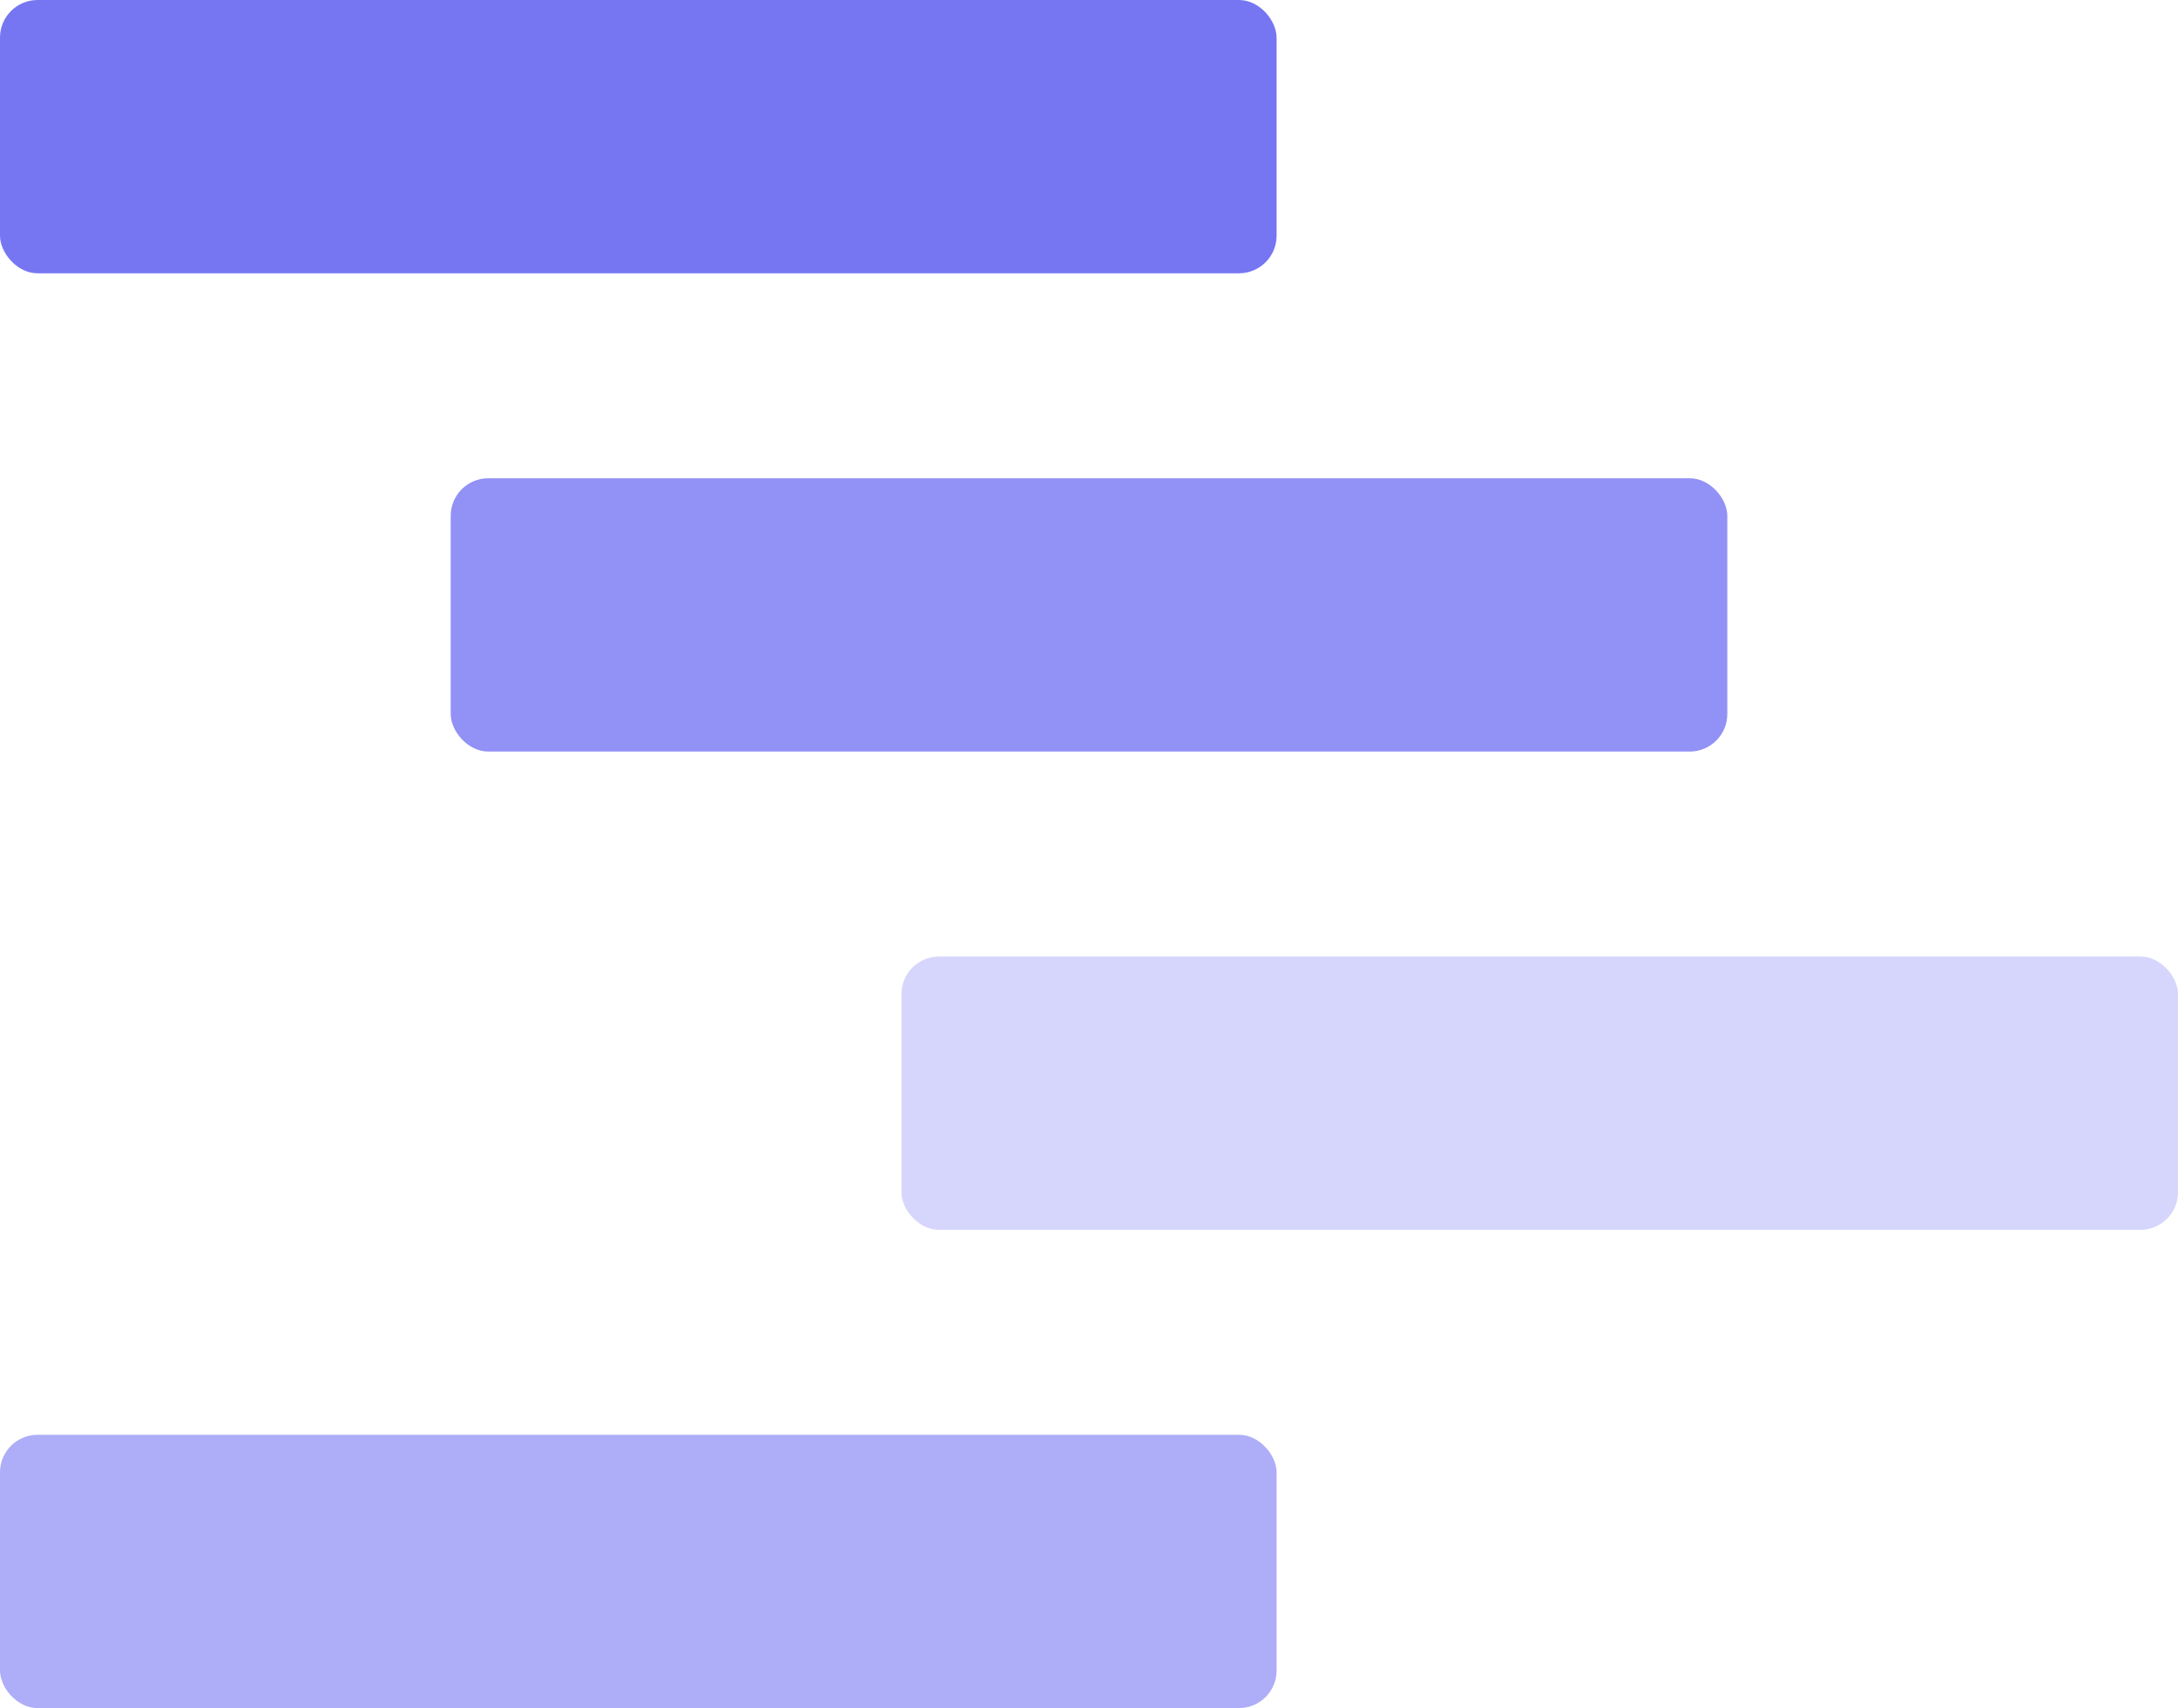
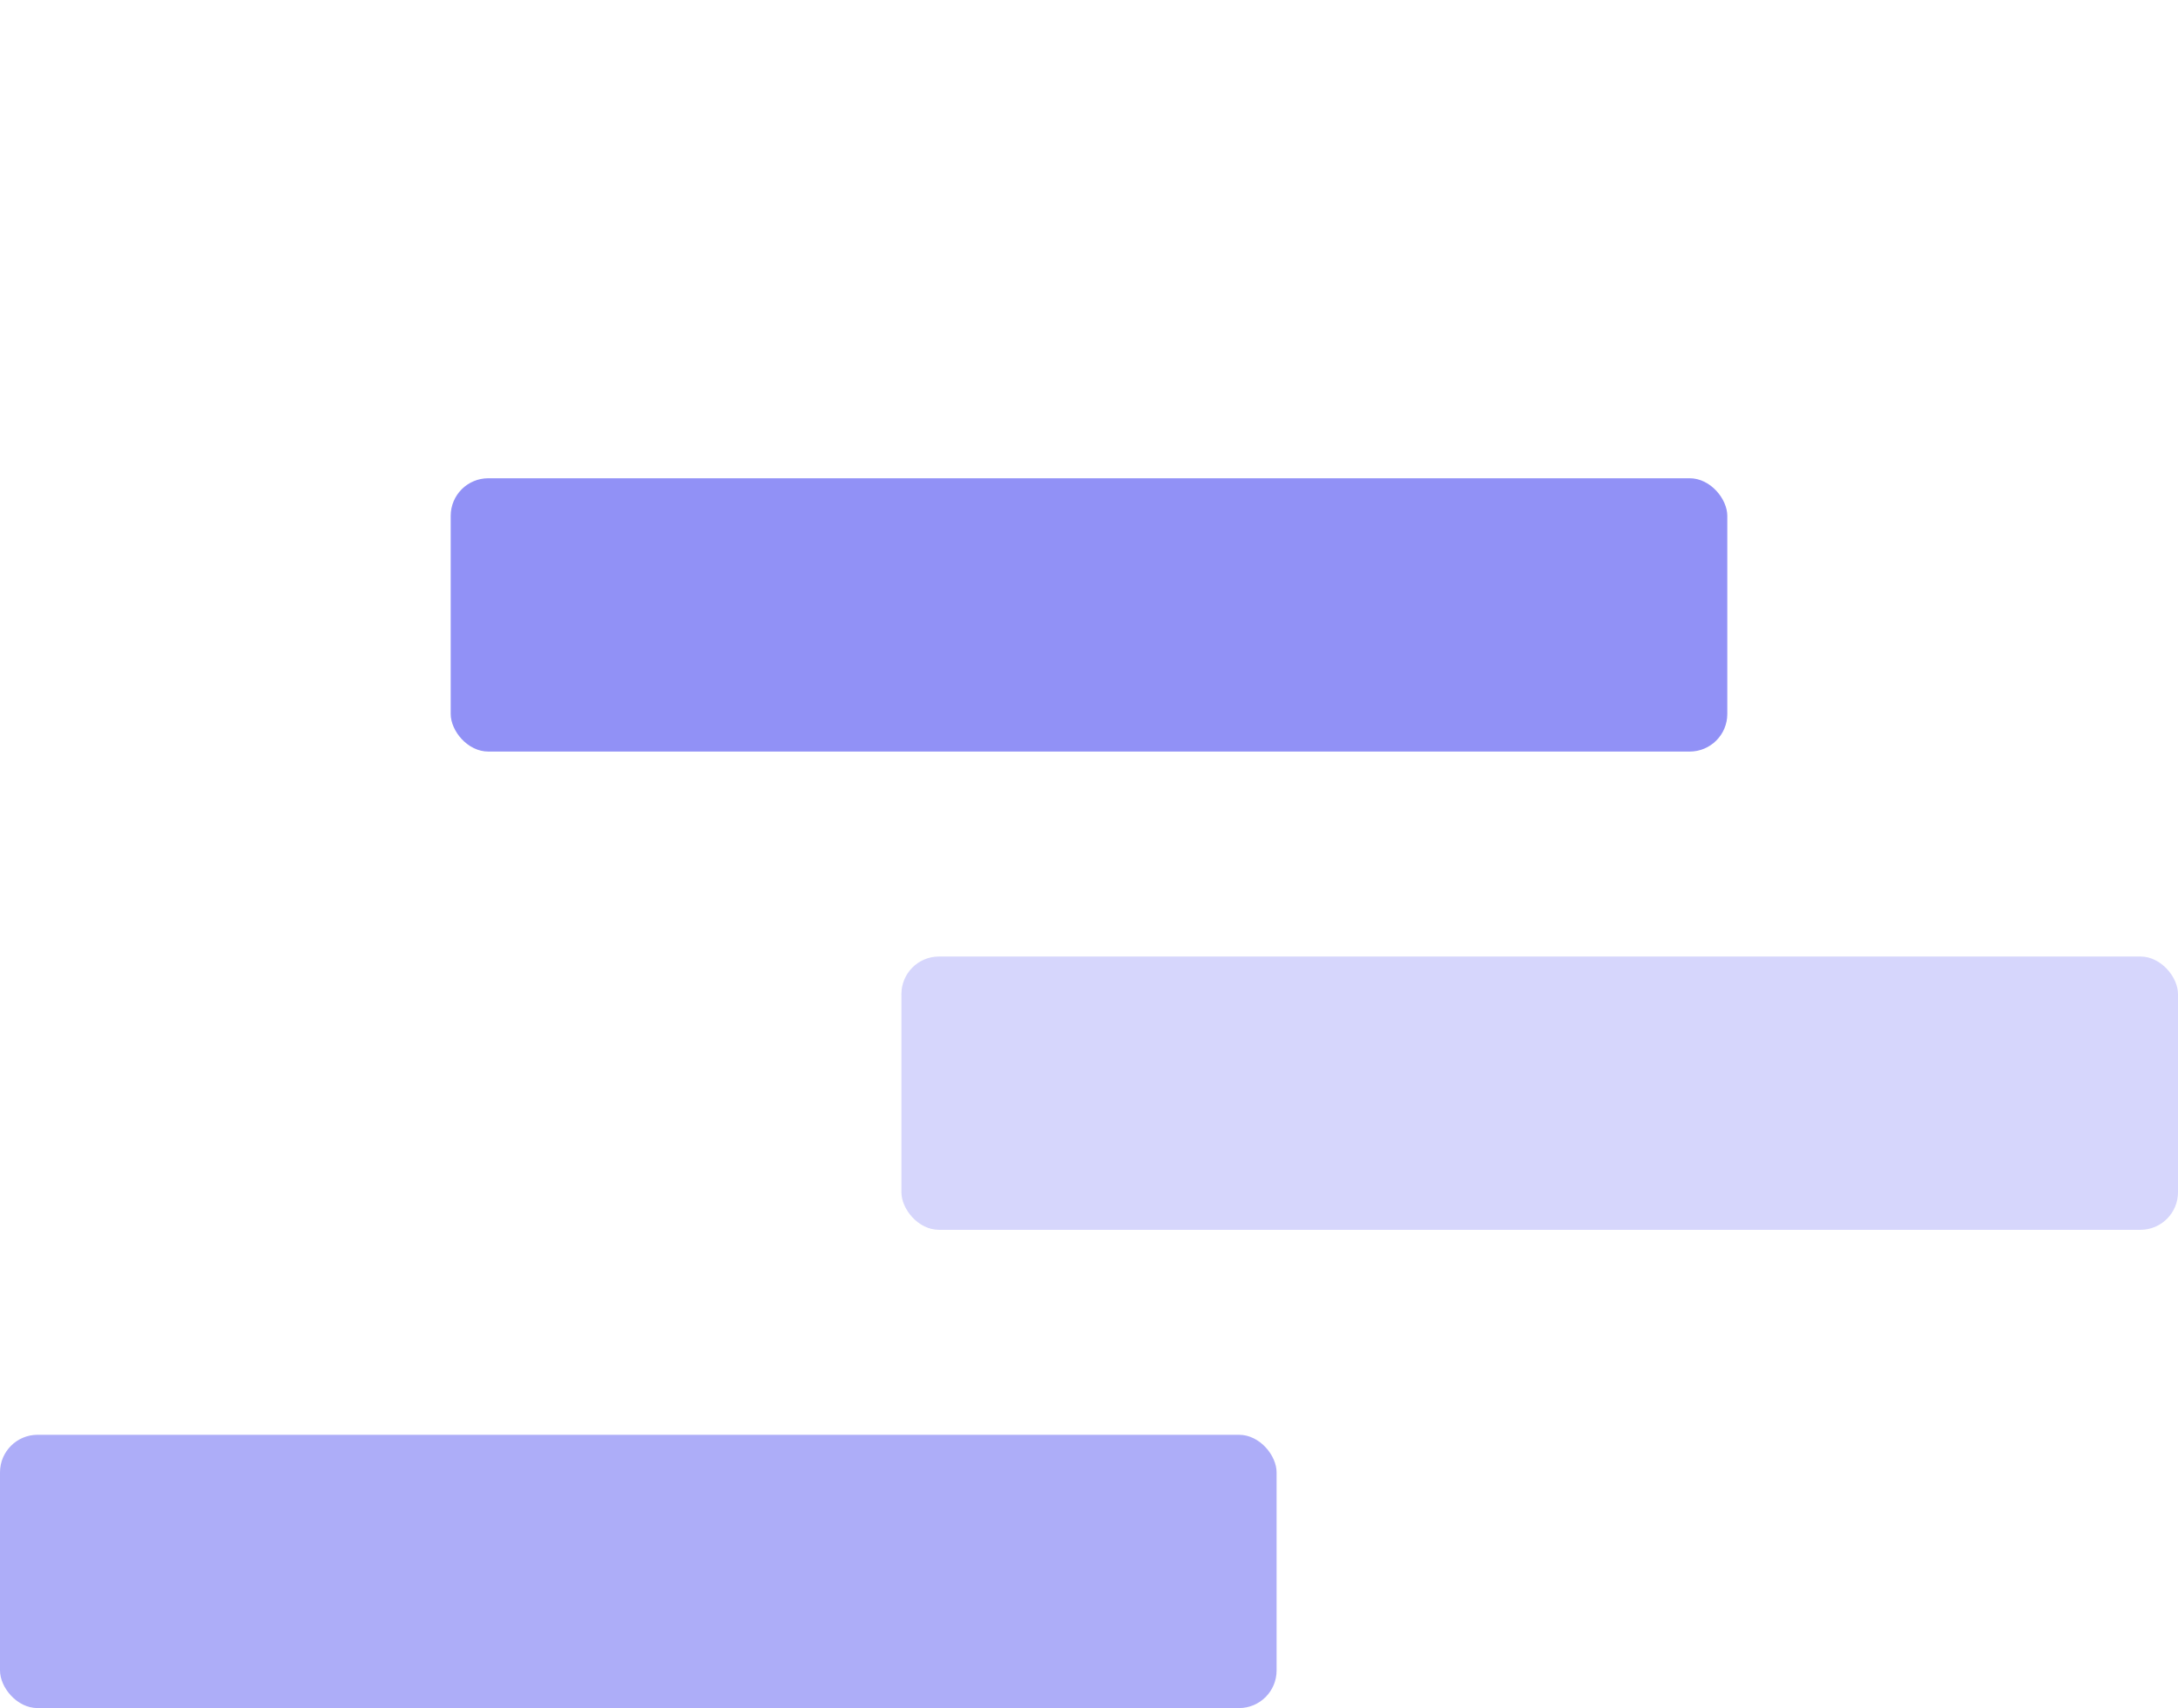
<svg xmlns="http://www.w3.org/2000/svg" viewBox="0 0 63.74 50">
  <defs>
    <style>.cls-1,.cls-2,.cls-3,.cls-4{fill:#7676f3;}.cls-1{opacity:0.6;}.cls-2{opacity:0.8;}.cls-3{opacity:0.3;}</style>
  </defs>
  <title>Genes_GeneFrags</title>
  <g id="Layer_2" data-name="Layer 2">
    <g id="Layer_1-2" data-name="Layer 1">
      <rect class="cls-1" y="42" width="37.36" height="8" rx="1.1" />
      <rect class="cls-2" x="13.19" y="14" width="37.36" height="8" rx="1.1" />
      <rect class="cls-3" x="26.38" y="28" width="37.36" height="8" rx="1.1" />
-       <rect class="cls-4" width="37.36" height="8" rx="1.1" />
    </g>
  </g>
</svg>